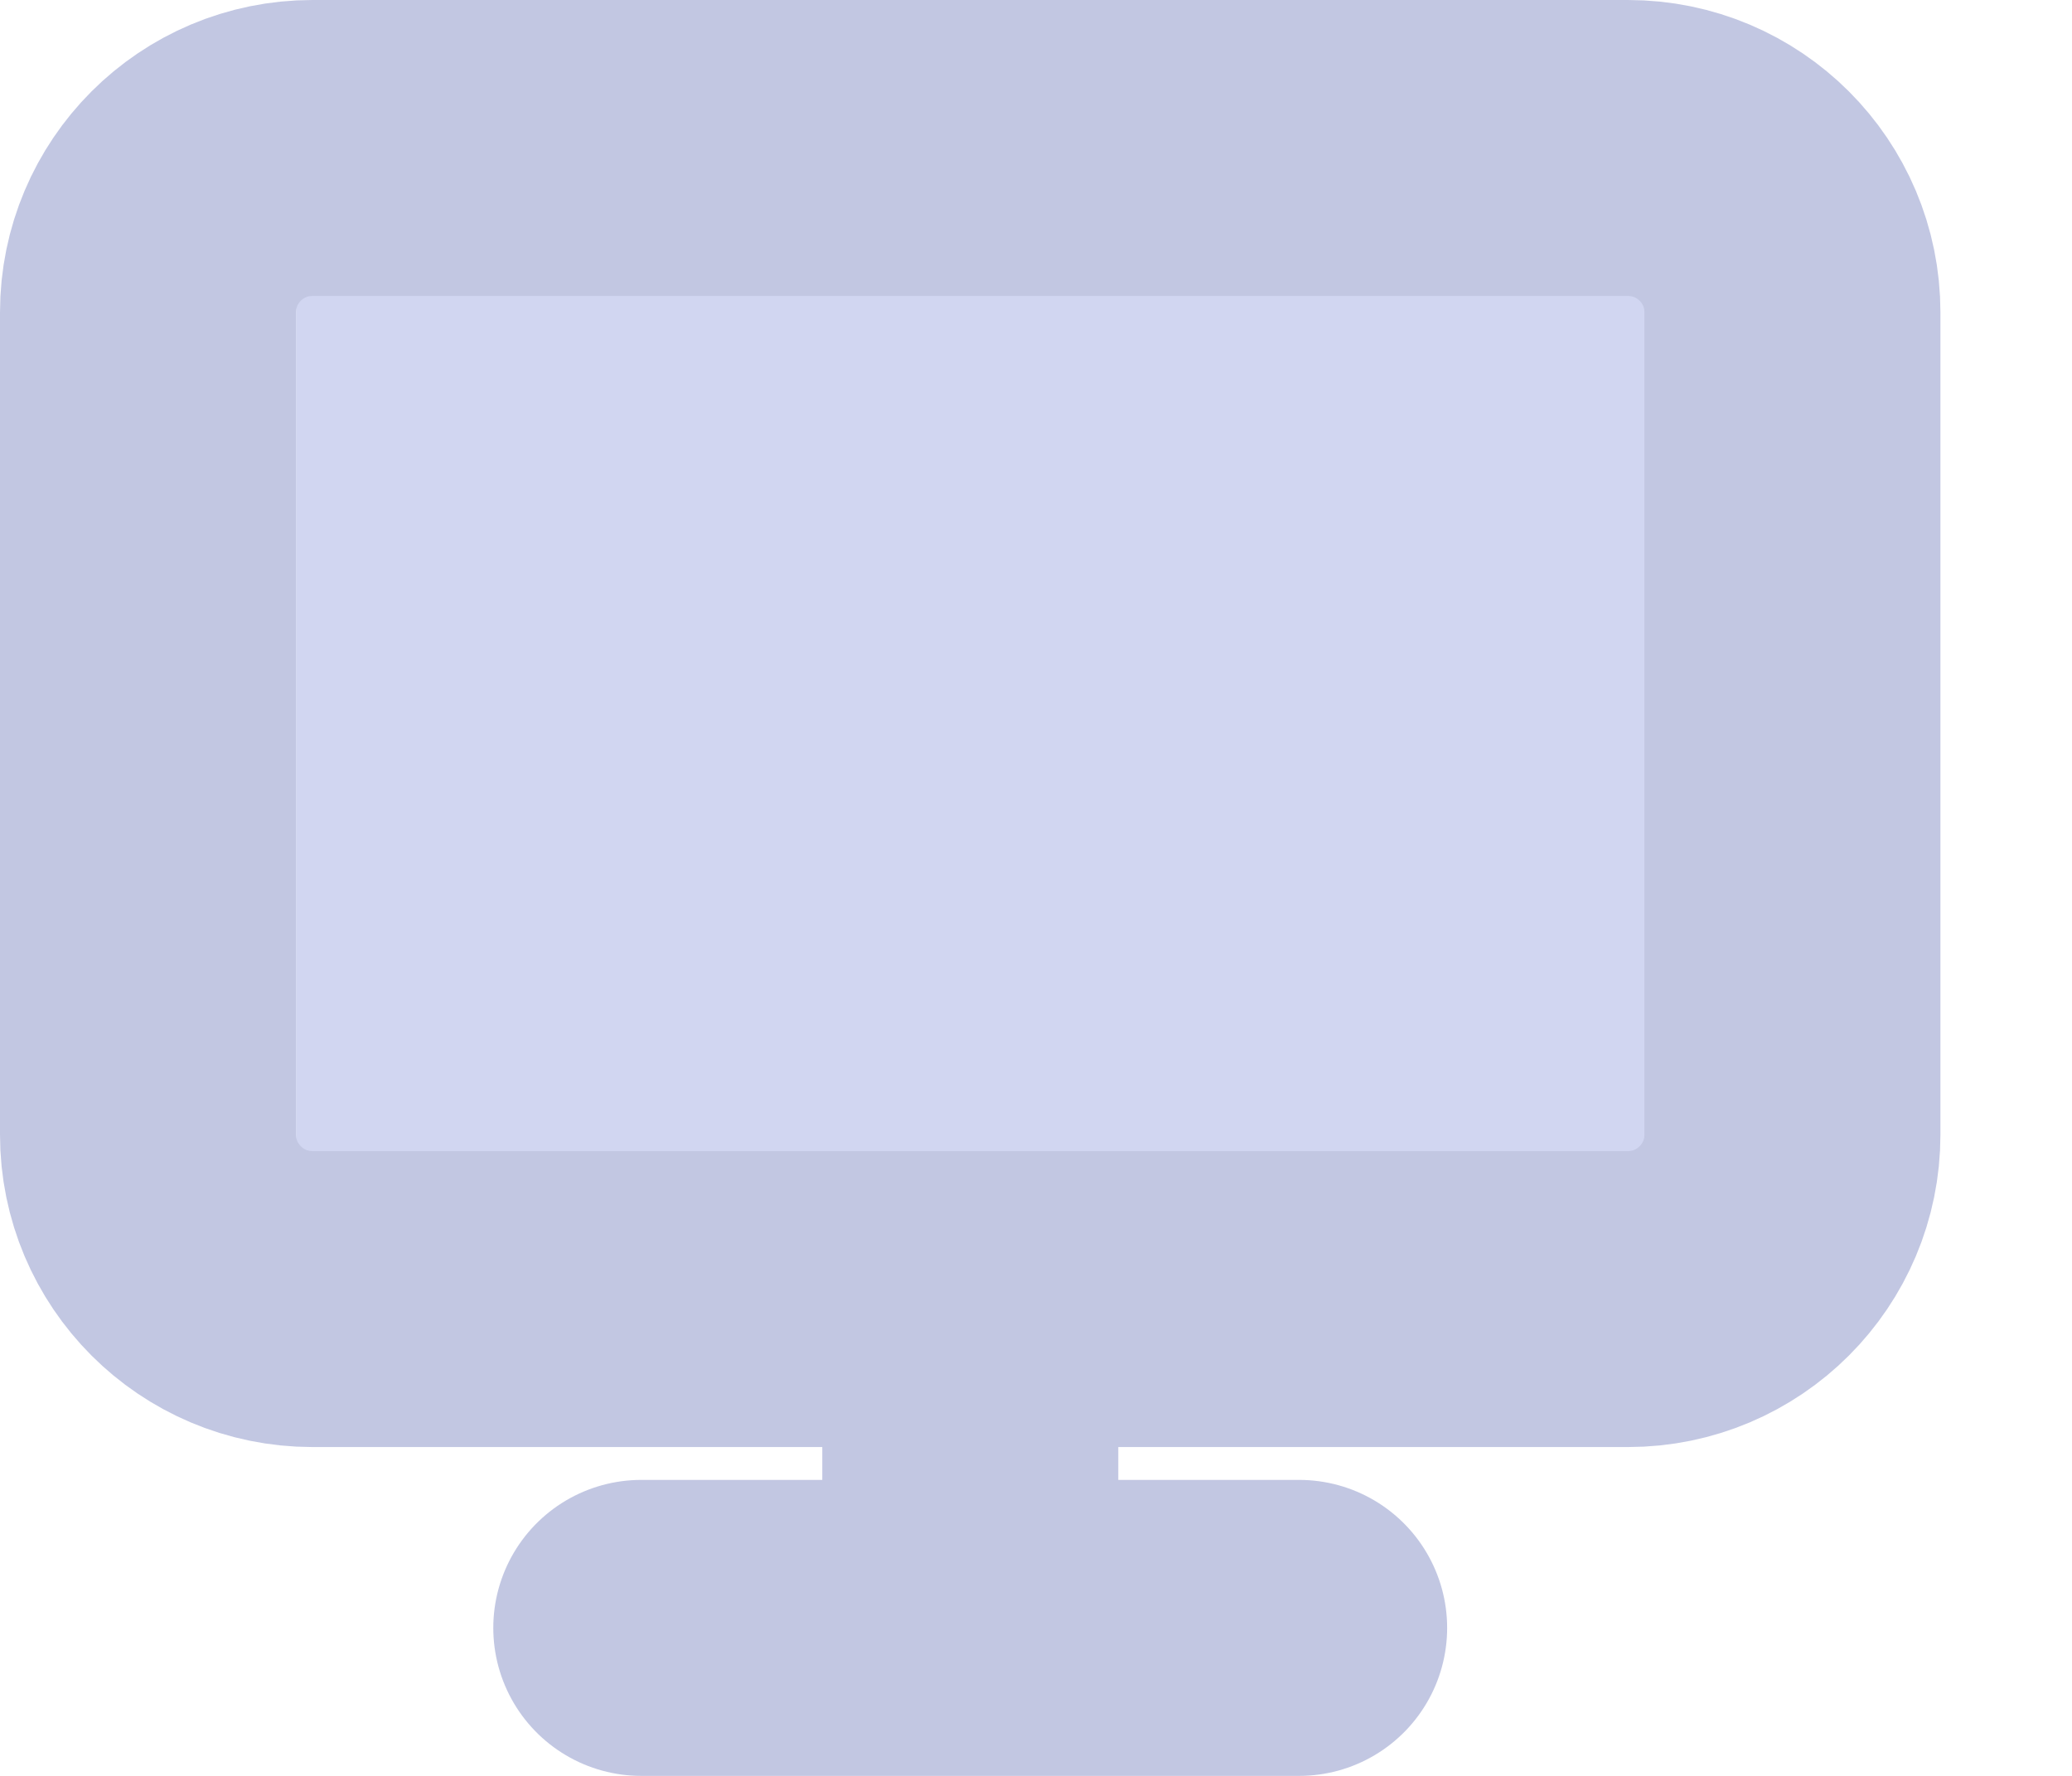
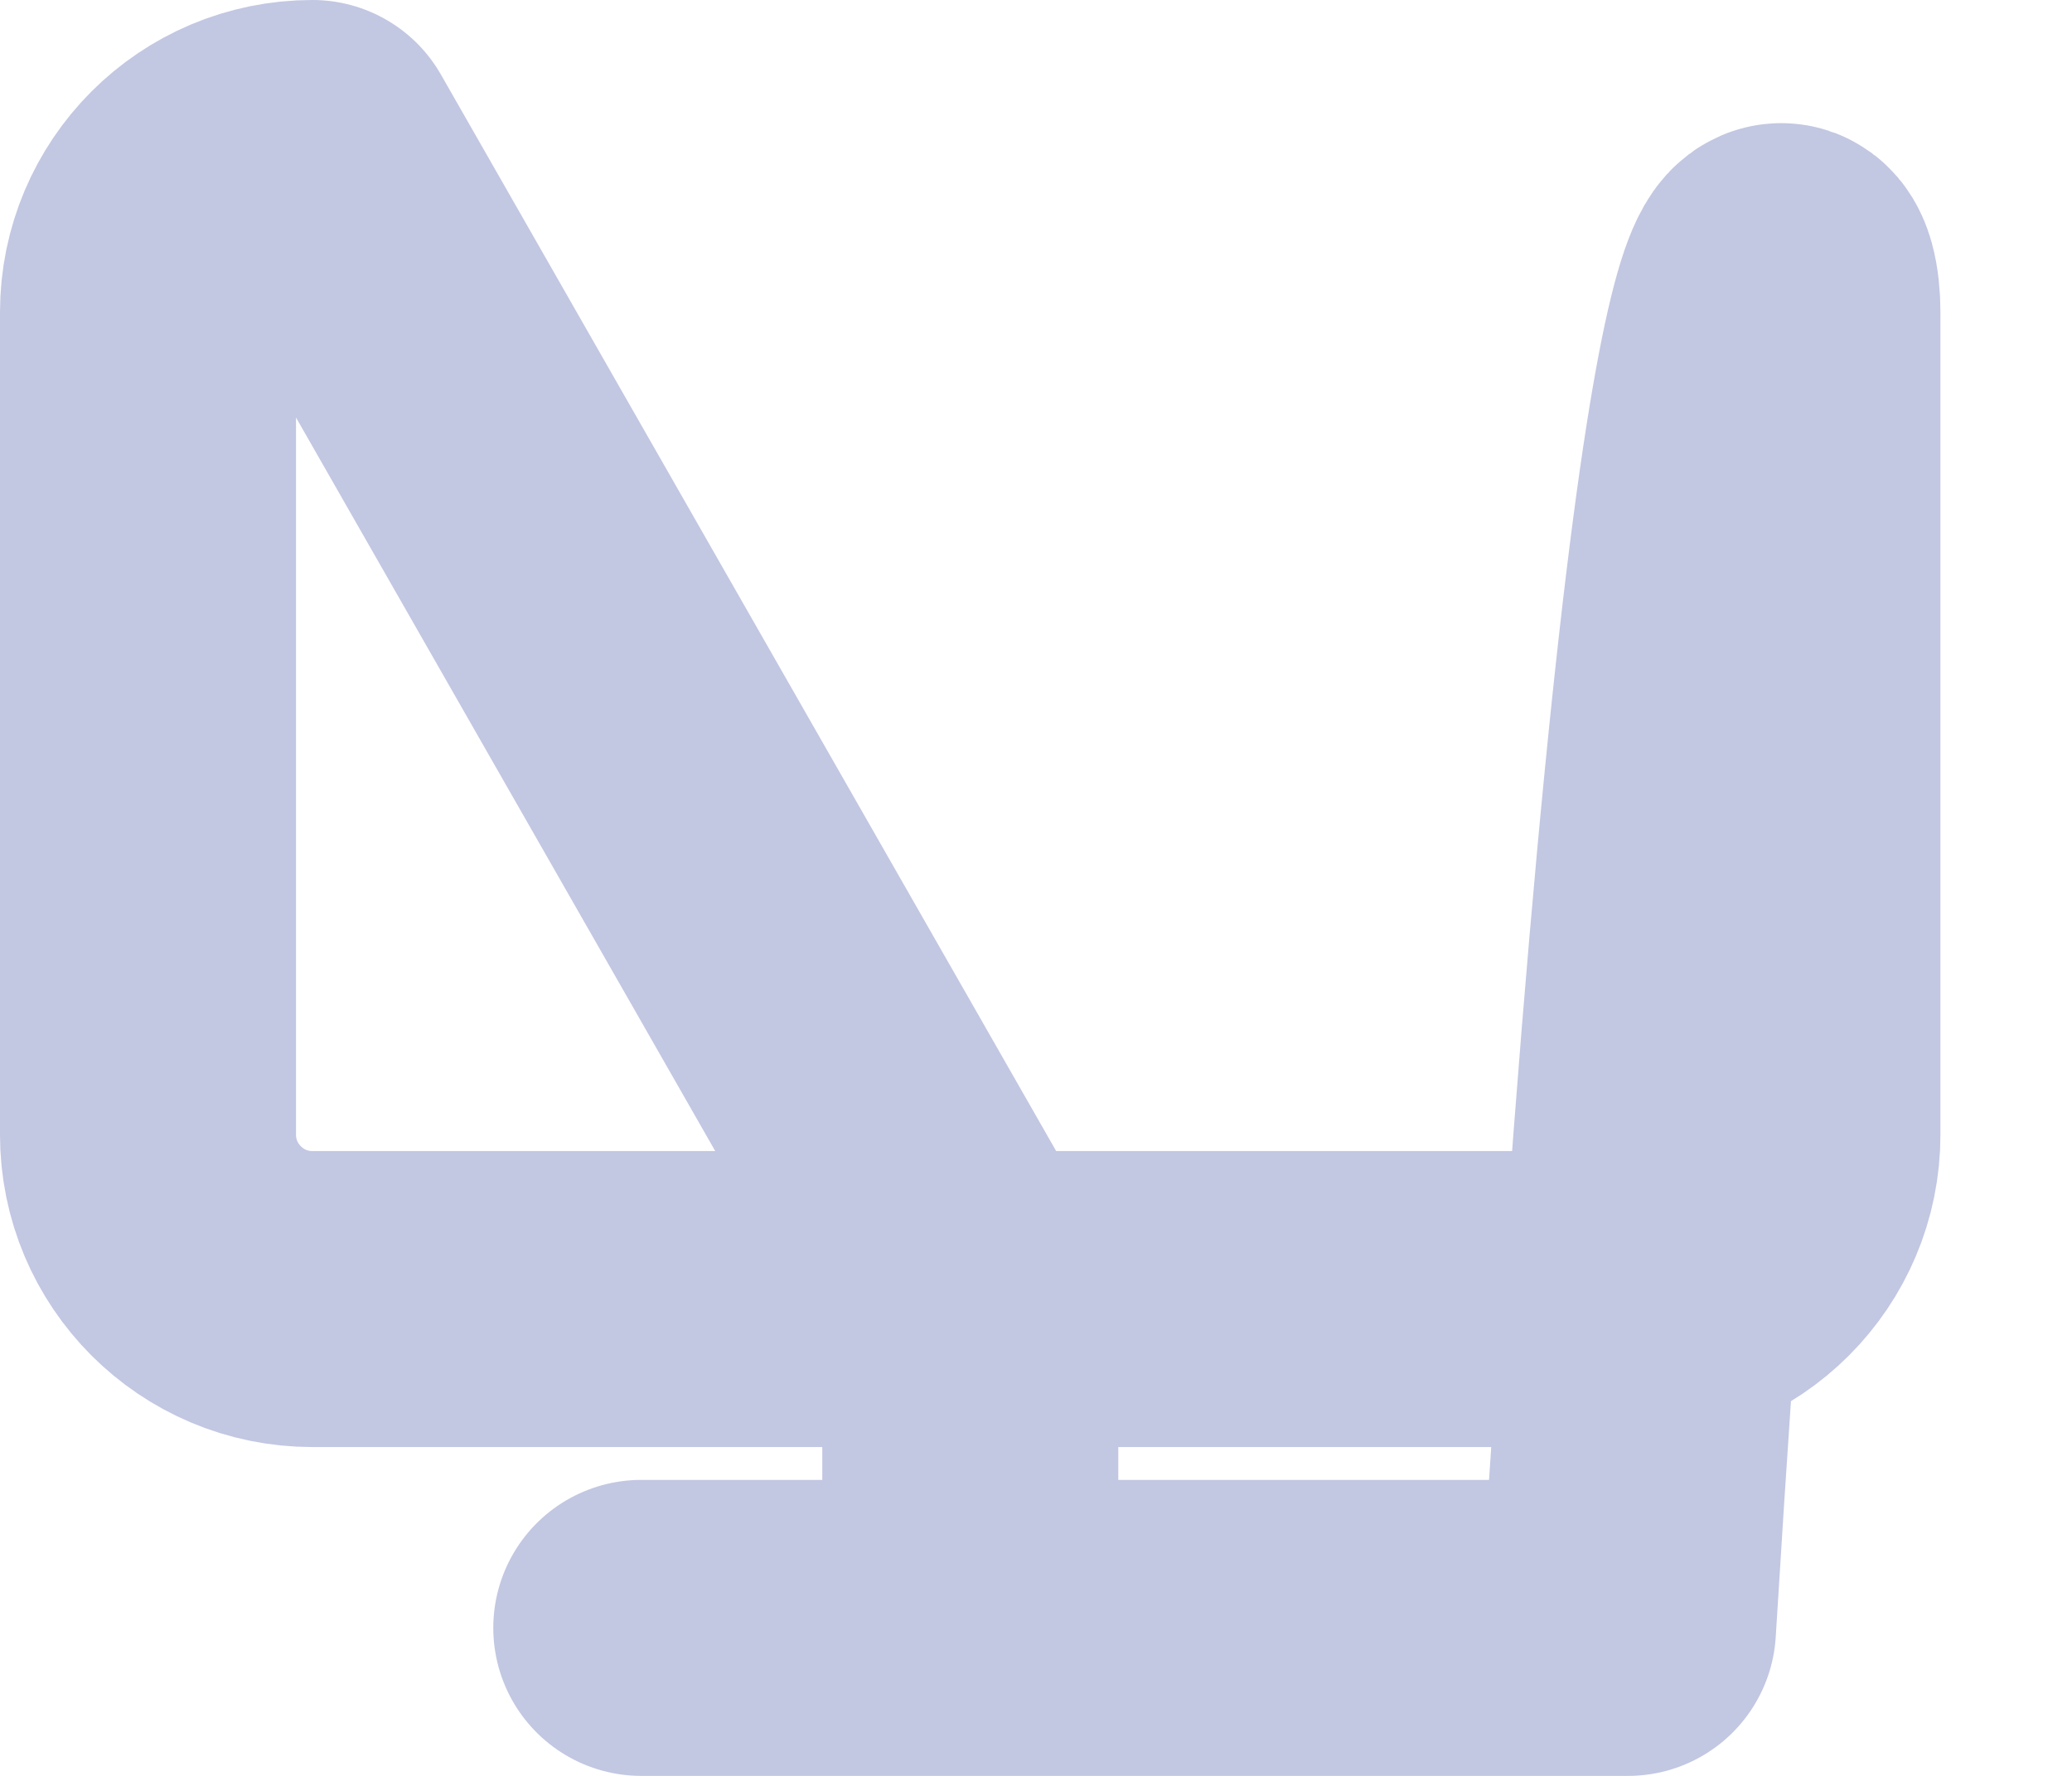
<svg xmlns="http://www.w3.org/2000/svg" width="14" height="12" viewBox="0 0 14 12" fill="none">
-   <rect x="2" y="1" width="10" height="7" fill="#D1D6F1" />
-   <path d="M4.333 11H8.778M6.556 8.778V11M2.111 1H11C11.614 1 12.111 1.497 12.111 2.111V7.667C12.111 8.28 11.614 8.778 11 8.778H2.111C1.497 8.778 1 8.28 1 7.667V2.111C1 1.497 1.497 1 2.111 1Z" stroke="#C2C7E2" stroke-width="2" stroke-linecap="round" stroke-linejoin="round" />
+   <path d="M4.333 11H8.778M6.556 8.778V11H11C11.614 1 12.111 1.497 12.111 2.111V7.667C12.111 8.28 11.614 8.778 11 8.778H2.111C1.497 8.778 1 8.28 1 7.667V2.111C1 1.497 1.497 1 2.111 1Z" stroke="#C2C7E2" stroke-width="2" stroke-linecap="round" stroke-linejoin="round" />
</svg>